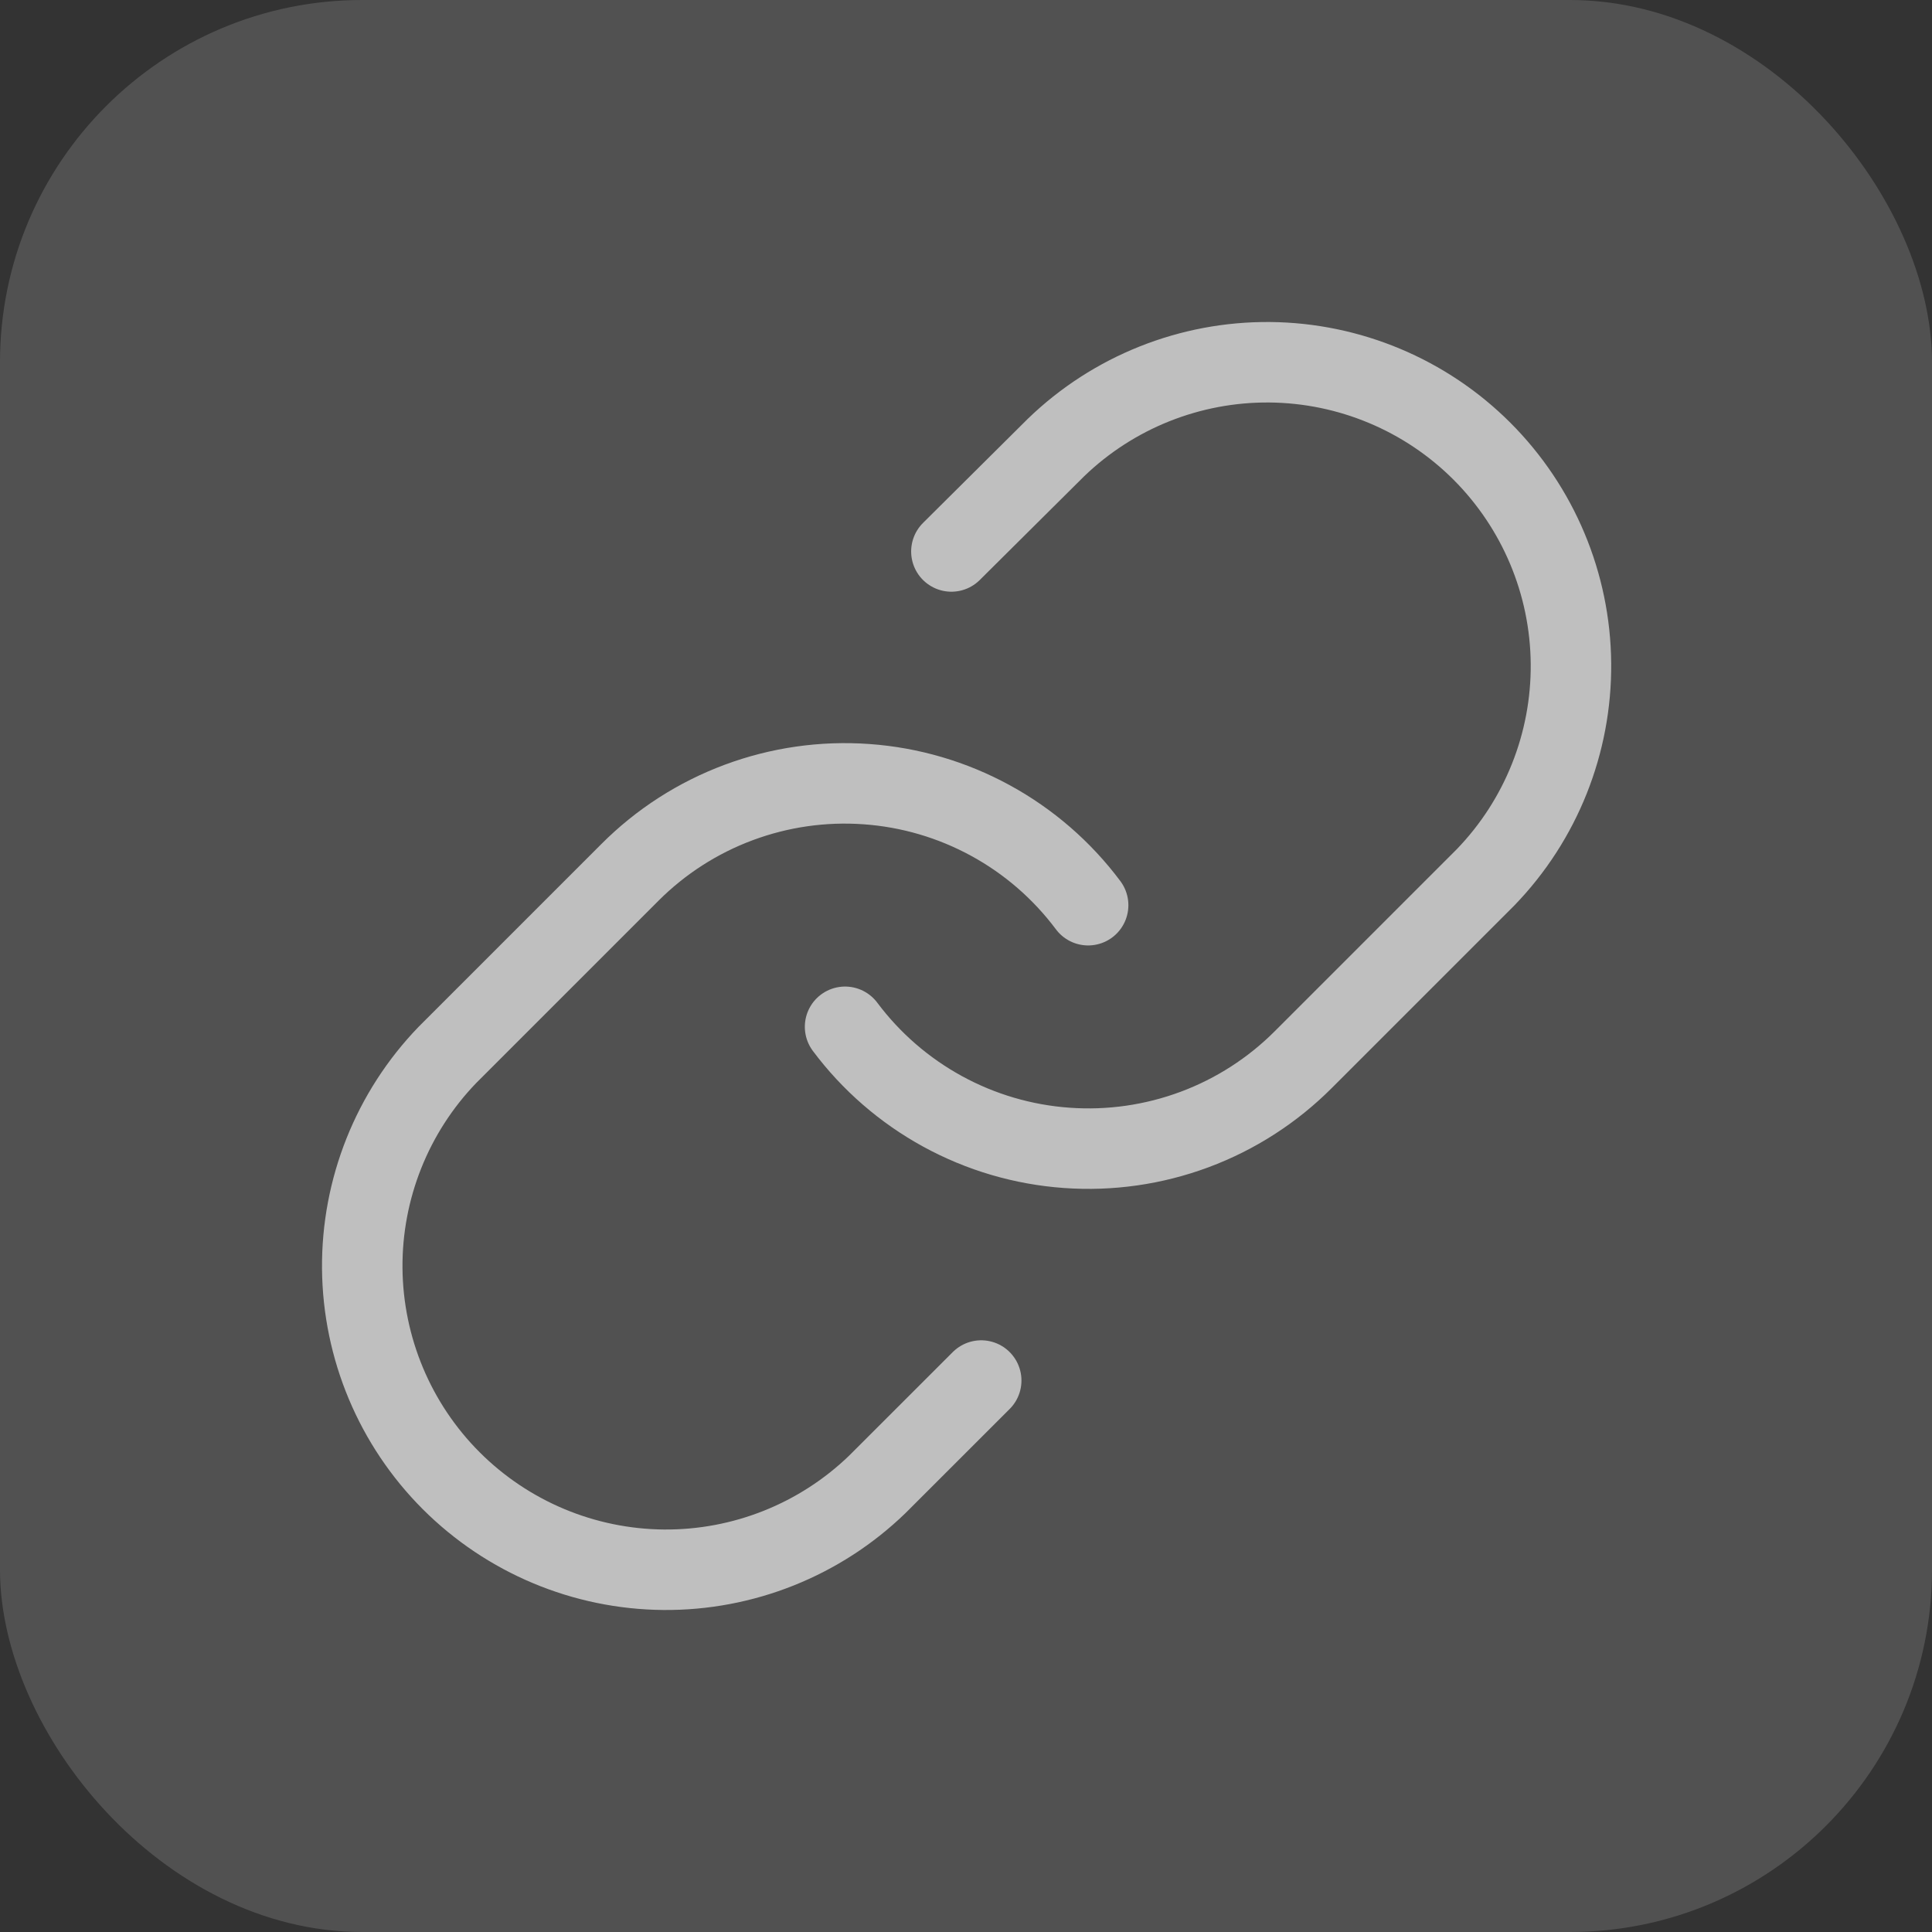
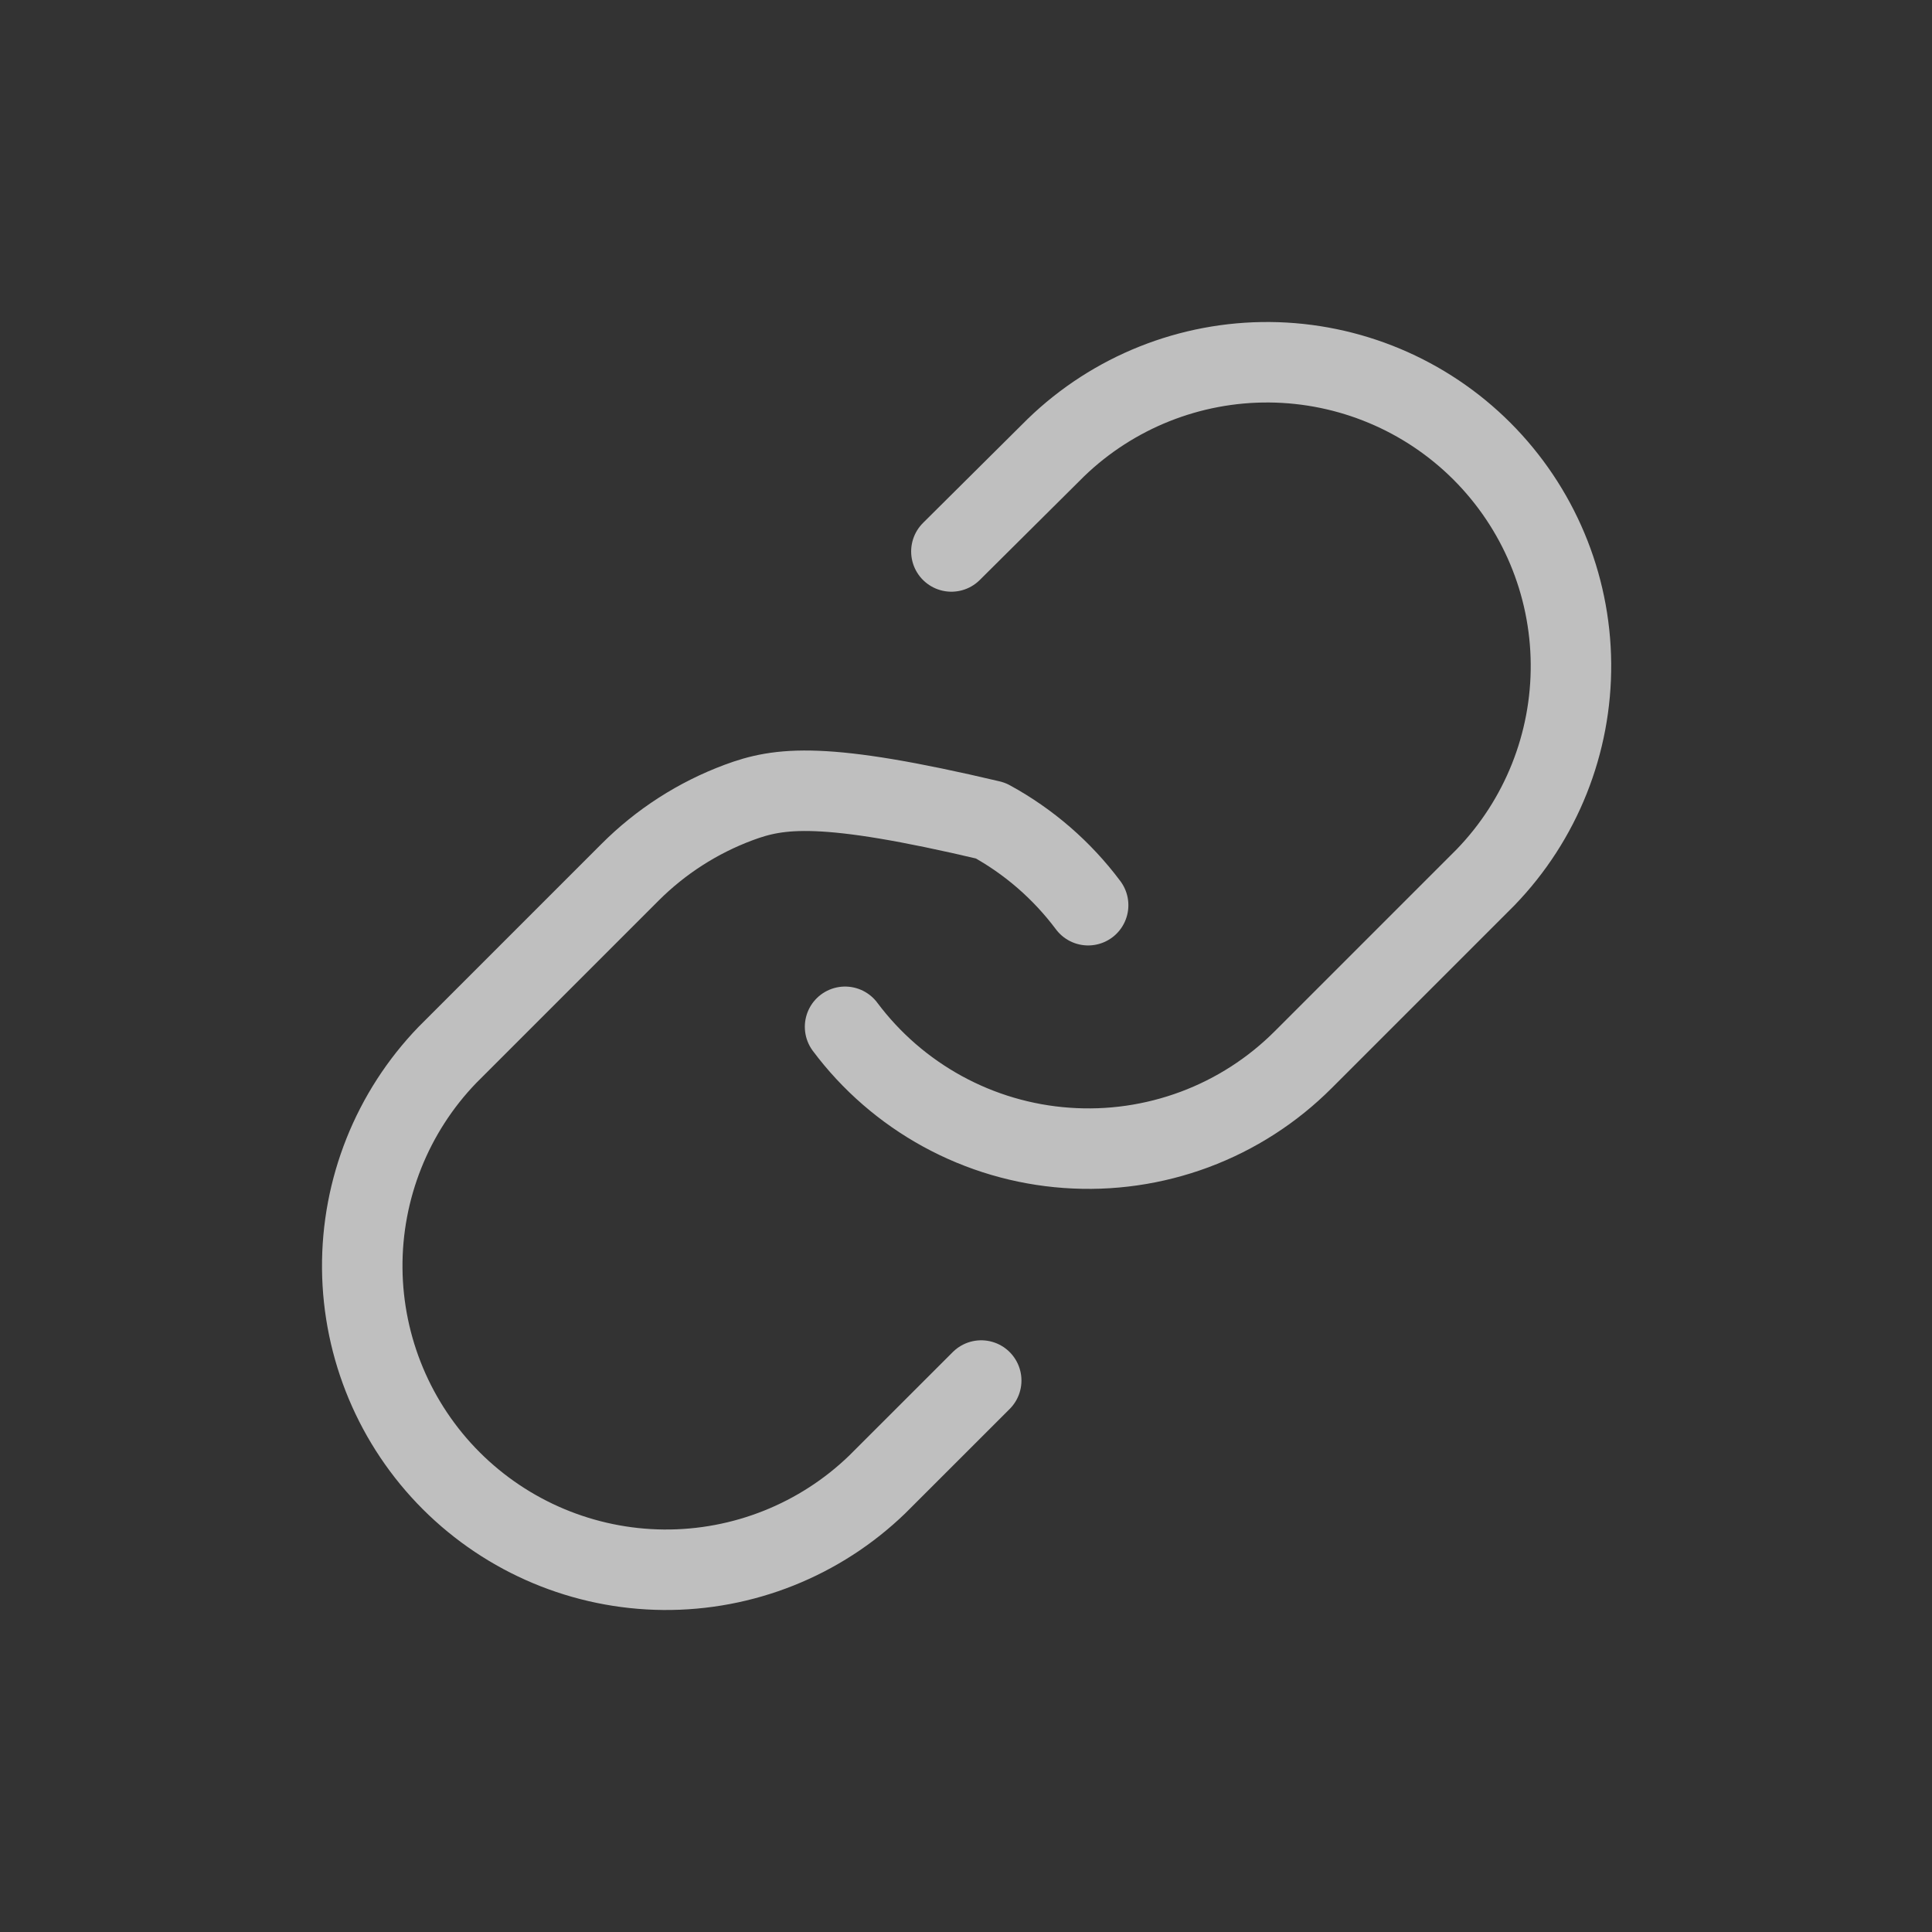
<svg xmlns="http://www.w3.org/2000/svg" width="32" height="32" viewBox="0 0 32 32" fill="none">
  <rect x="0" y="0" width="32" height="32" fill="#333333" stroke="none" />
-   <rect width="32" height="32" rx="6" fill="white" fill-opacity="0.15" />
-   <path d="M13.997 17.007C14.429 17.585 14.981 18.063 15.614 18.409C16.247 18.755 16.948 18.961 17.668 19.012C18.388 19.064 19.11 18.96 19.787 18.708C20.463 18.456 21.077 18.061 21.587 17.55L24.607 14.53C25.524 13.581 26.031 12.309 26.02 10.99C26.009 9.67 25.479 8.408 24.546 7.474C23.613 6.541 22.35 6.012 21.03 6C19.711 5.989 18.439 6.496 17.49 7.413L15.758 9.134M18.023 14.993C17.591 14.415 17.04 13.937 16.406 13.591C15.773 13.245 15.072 13.039 14.352 12.988C13.633 12.936 12.91 13.04 12.234 13.292C11.557 13.544 10.943 13.939 10.433 14.45L7.413 17.47C6.496 18.419 5.989 19.691 6 21.01C6.012 22.33 6.541 23.593 7.474 24.526C8.408 25.459 9.67 25.988 10.99 26C12.309 26.011 13.581 25.504 14.53 24.587L16.252 22.866" stroke="#BFBFBF" stroke-width="1.333" stroke-linecap="round" stroke-linejoin="round" />
+   <path d="M13.997 17.007C14.429 17.585 14.981 18.063 15.614 18.409C16.247 18.755 16.948 18.961 17.668 19.012C18.388 19.064 19.11 18.96 19.787 18.708C20.463 18.456 21.077 18.061 21.587 17.55L24.607 14.53C25.524 13.581 26.031 12.309 26.02 10.99C26.009 9.67 25.479 8.408 24.546 7.474C23.613 6.541 22.35 6.012 21.03 6C19.711 5.989 18.439 6.496 17.49 7.413L15.758 9.134M18.023 14.993C17.591 14.415 17.04 13.937 16.406 13.591C13.633 12.936 12.91 13.04 12.234 13.292C11.557 13.544 10.943 13.939 10.433 14.45L7.413 17.47C6.496 18.419 5.989 19.691 6 21.01C6.012 22.33 6.541 23.593 7.474 24.526C8.408 25.459 9.67 25.988 10.99 26C12.309 26.011 13.581 25.504 14.53 24.587L16.252 22.866" stroke="#BFBFBF" stroke-width="1.333" stroke-linecap="round" stroke-linejoin="round" />
</svg>